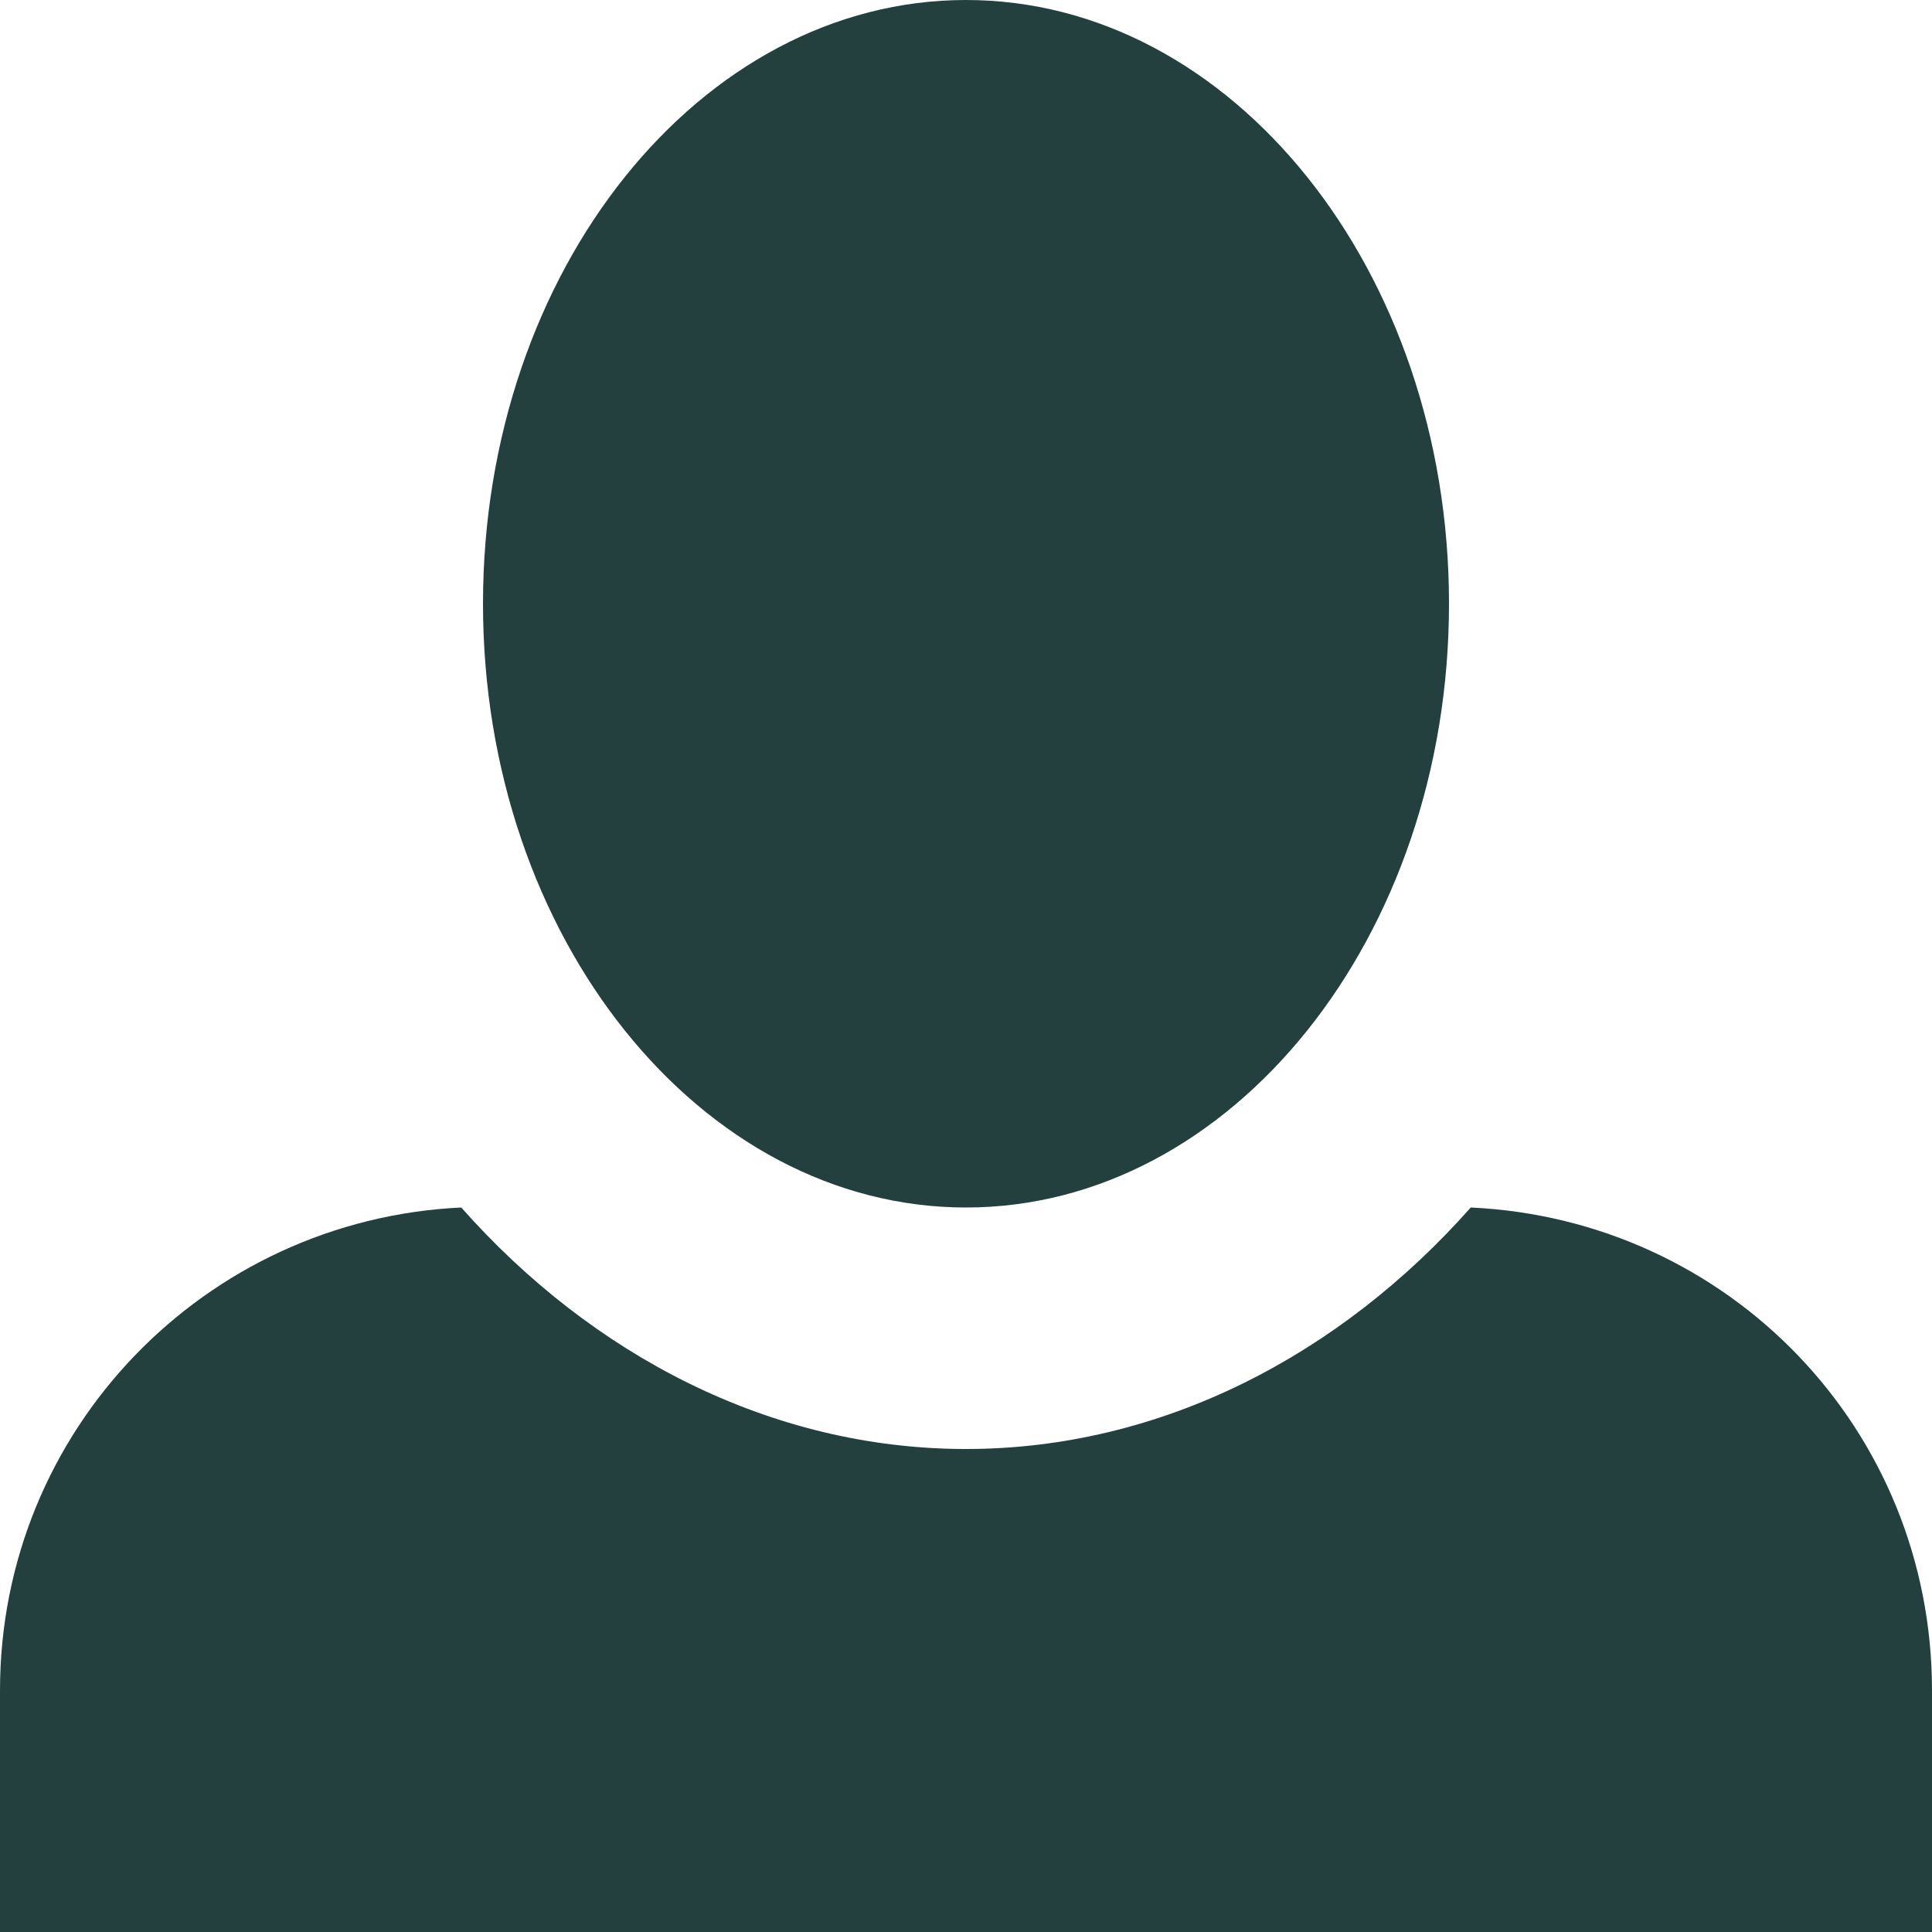
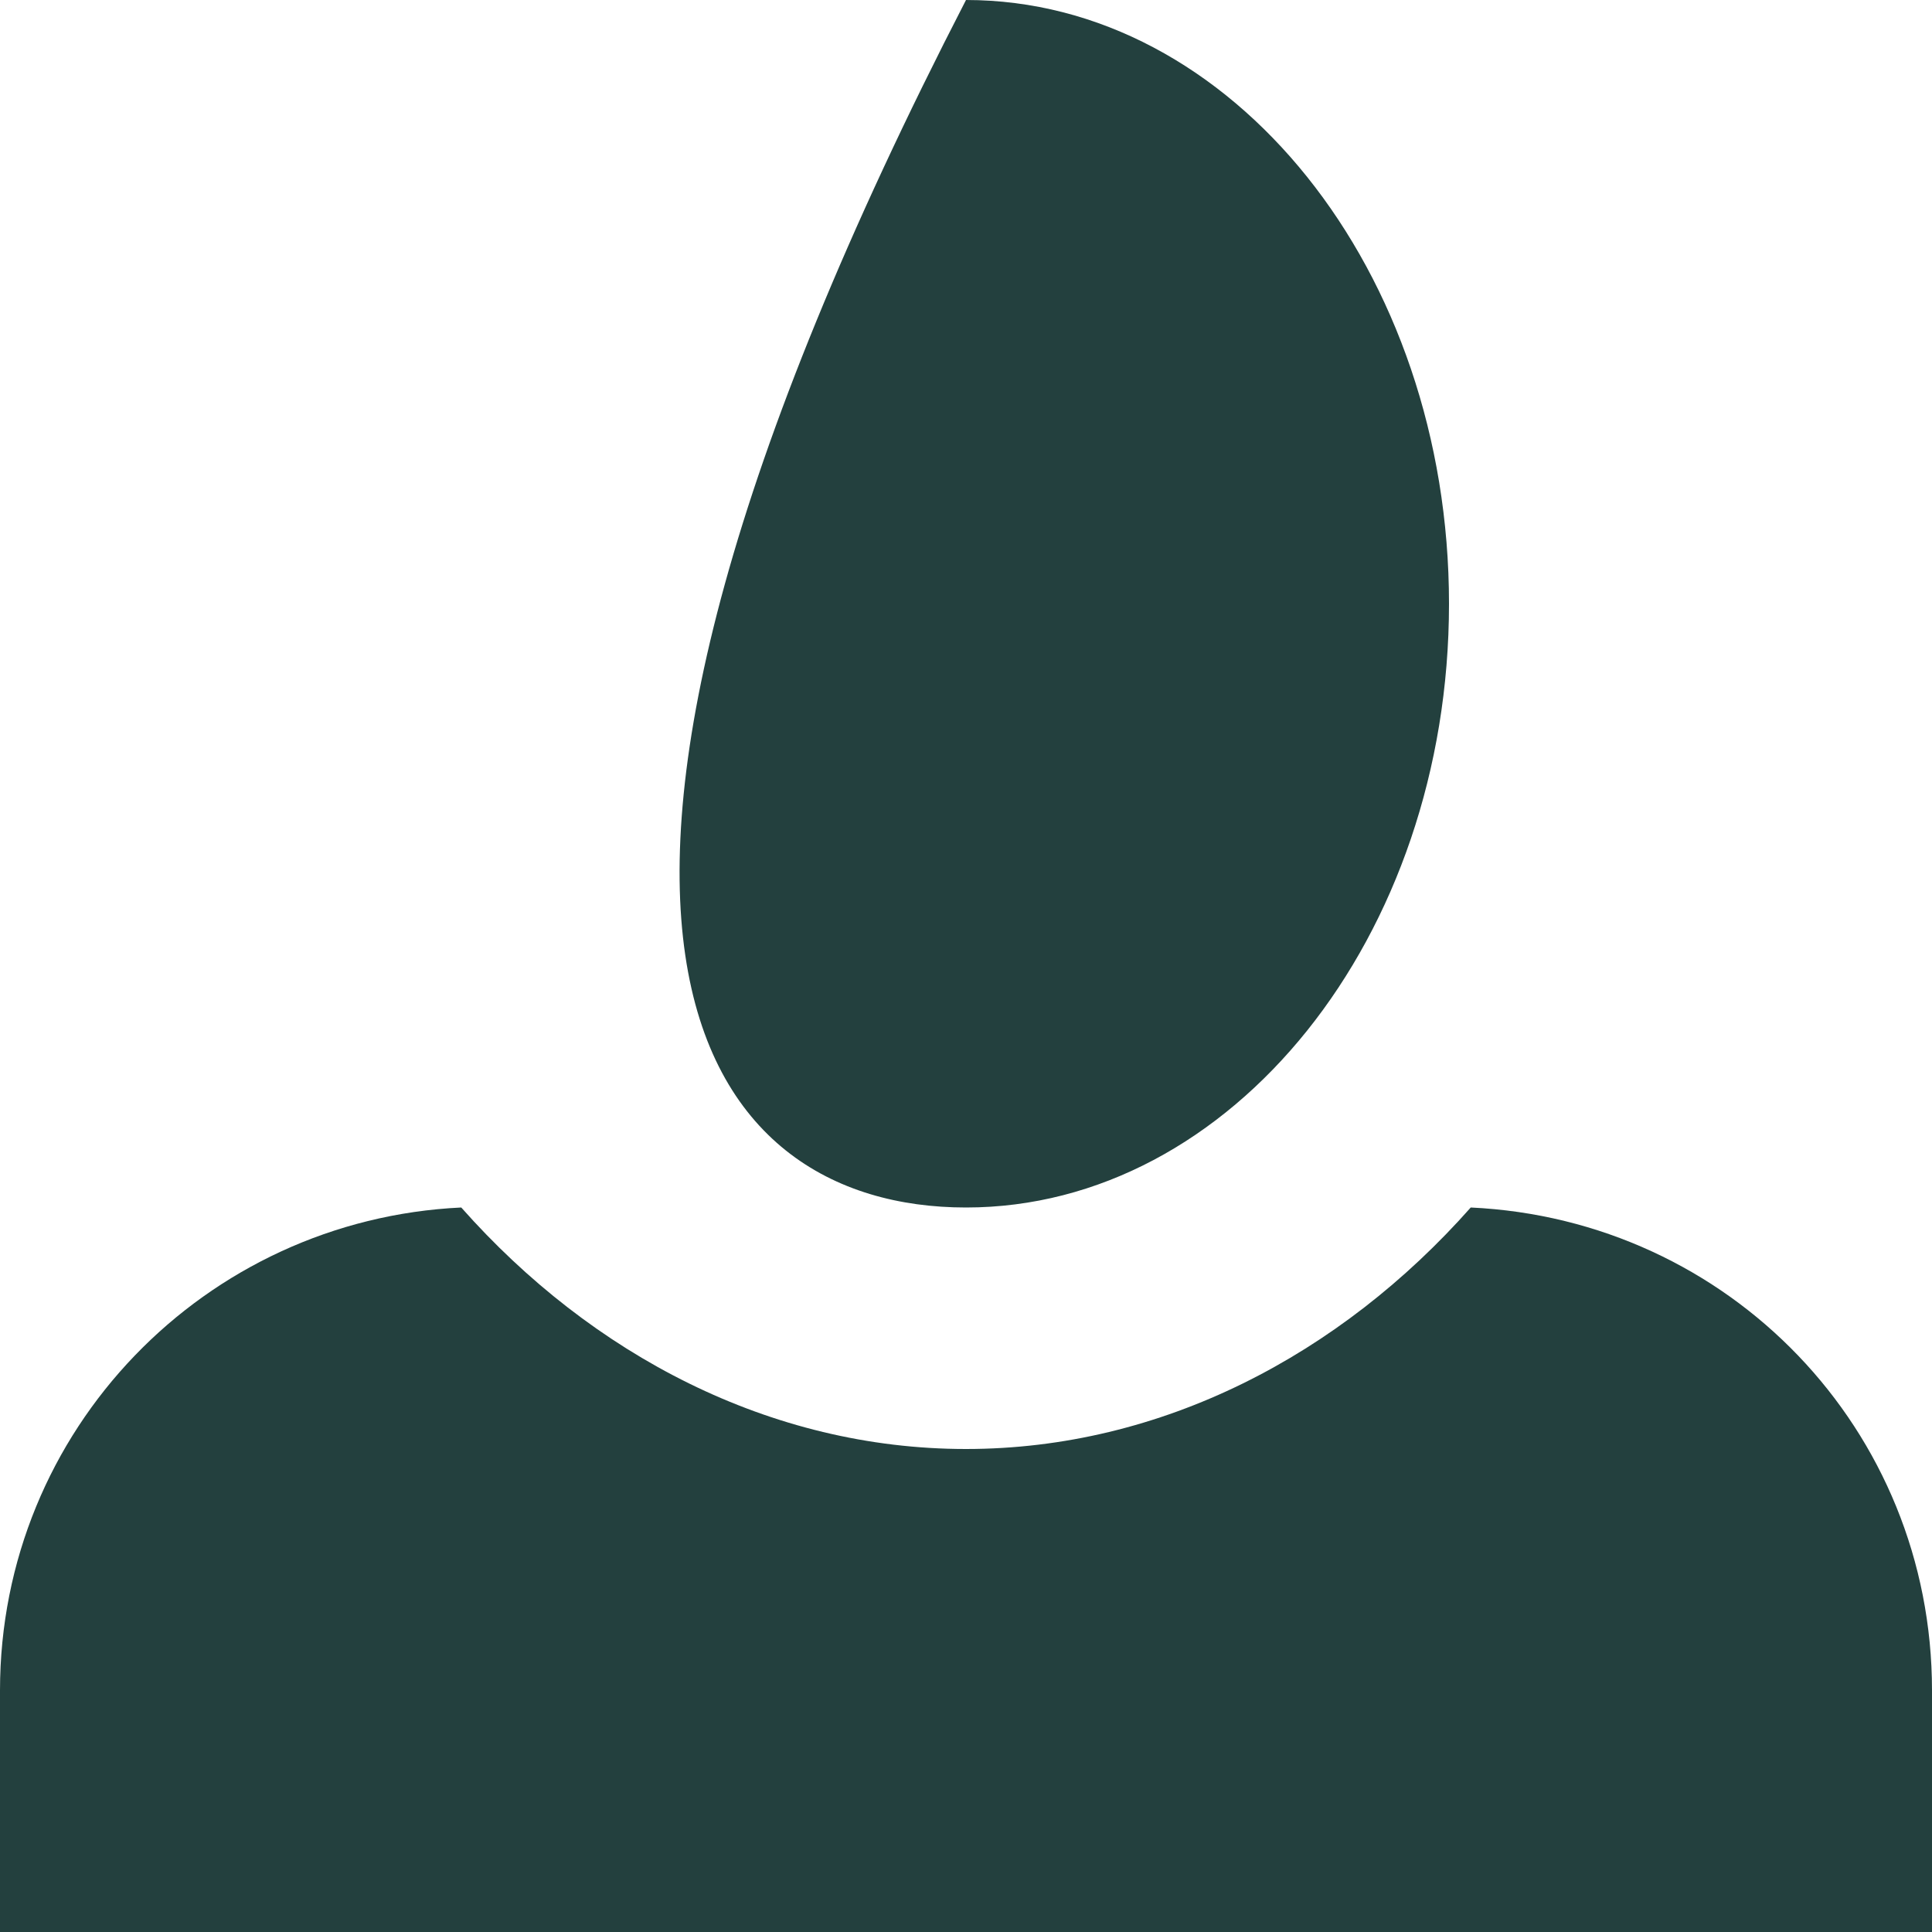
<svg xmlns="http://www.w3.org/2000/svg" width="43" height="43" viewBox="0 0 43 43" fill="none">
-   <path d="M21.5 0C15.588 0 10.75 6.02 10.75 13.438C10.75 20.855 15.588 26.875 21.5 26.875C27.413 26.875 32.25 20.855 32.25 13.438C32.25 6.02 27.413 0 21.5 0ZM10.266 26.875C4.569 27.144 0 31.82 0 37.625V43H43V37.625C43 31.82 38.485 27.144 32.734 26.875C29.831 30.154 25.854 32.25 21.5 32.25C17.146 32.25 13.169 30.154 10.266 26.875Z" fill="#23403E" />
+   <path d="M21.5 0C10.75 20.855 15.588 26.875 21.5 26.875C27.413 26.875 32.25 20.855 32.25 13.438C32.25 6.02 27.413 0 21.5 0ZM10.266 26.875C4.569 27.144 0 31.82 0 37.625V43H43V37.625C43 31.82 38.485 27.144 32.734 26.875C29.831 30.154 25.854 32.25 21.5 32.25C17.146 32.25 13.169 30.154 10.266 26.875Z" fill="#23403E" />
</svg>